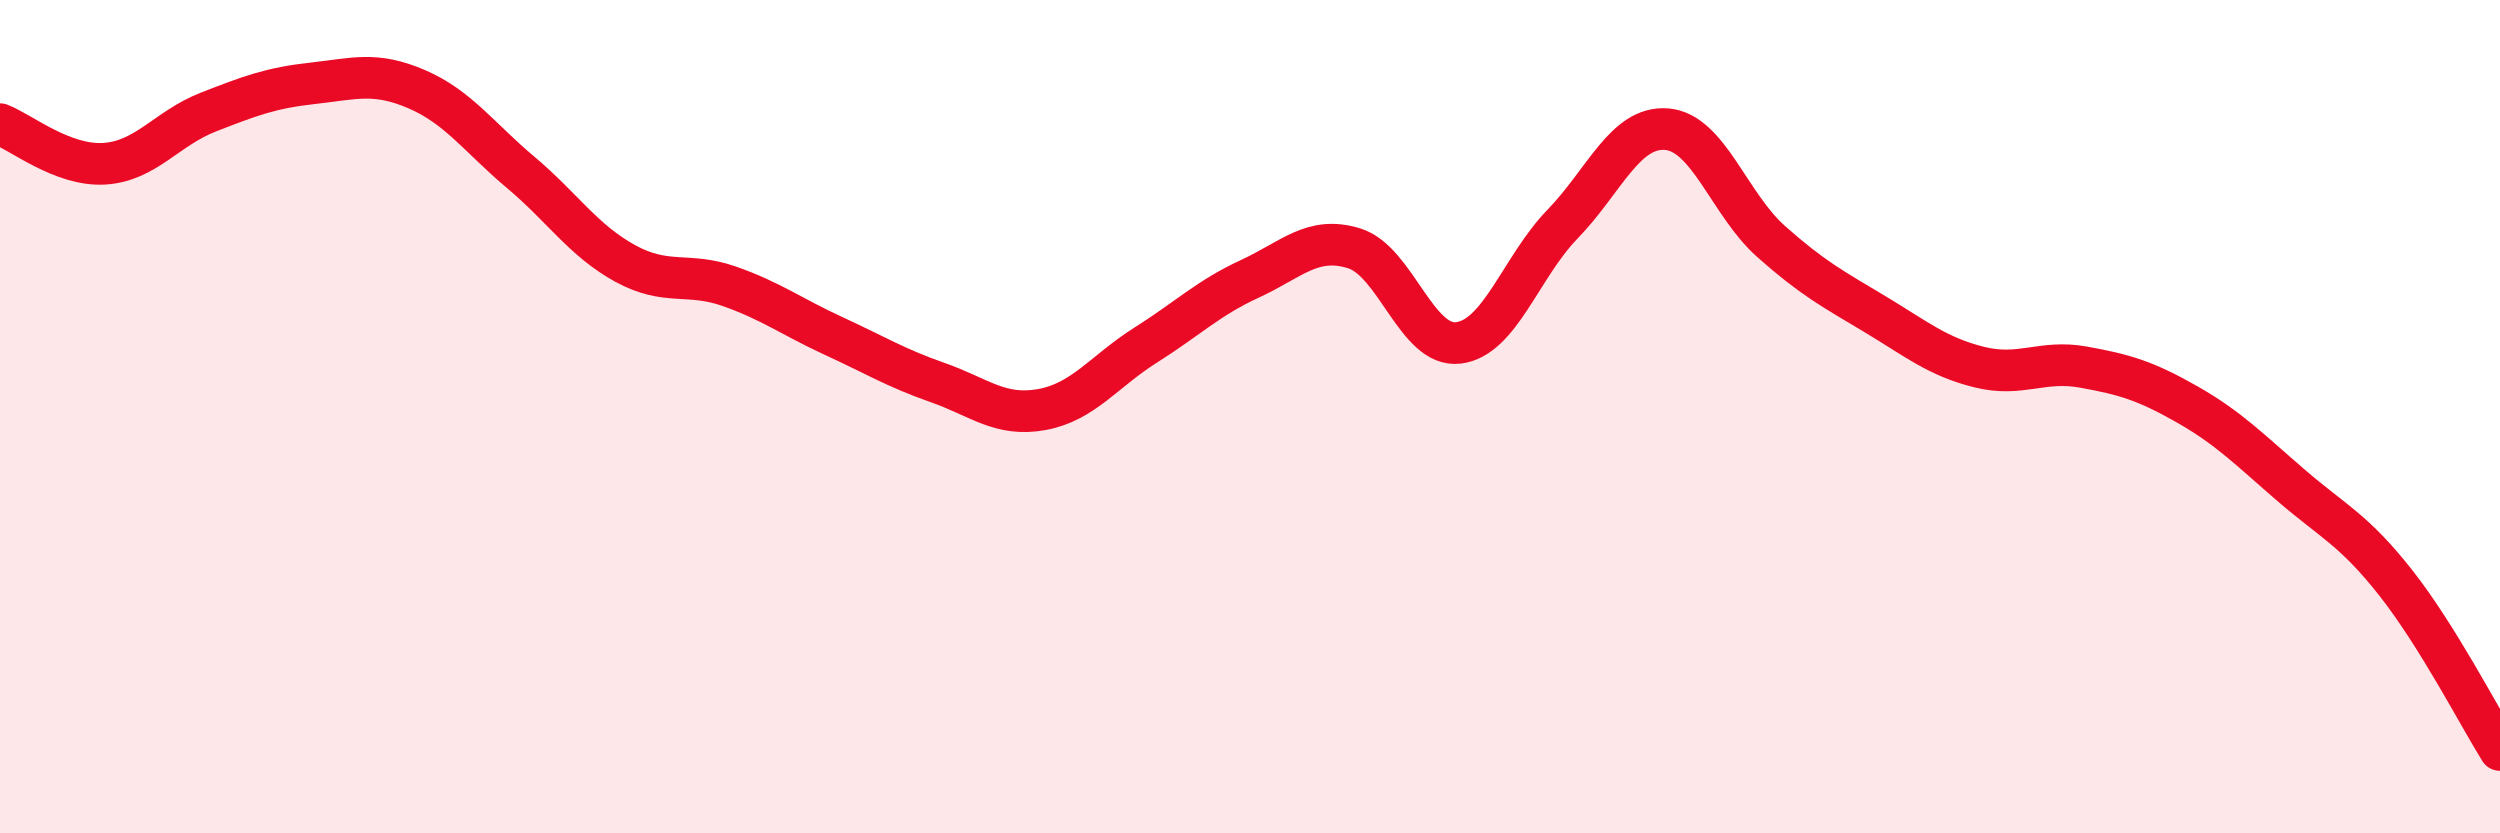
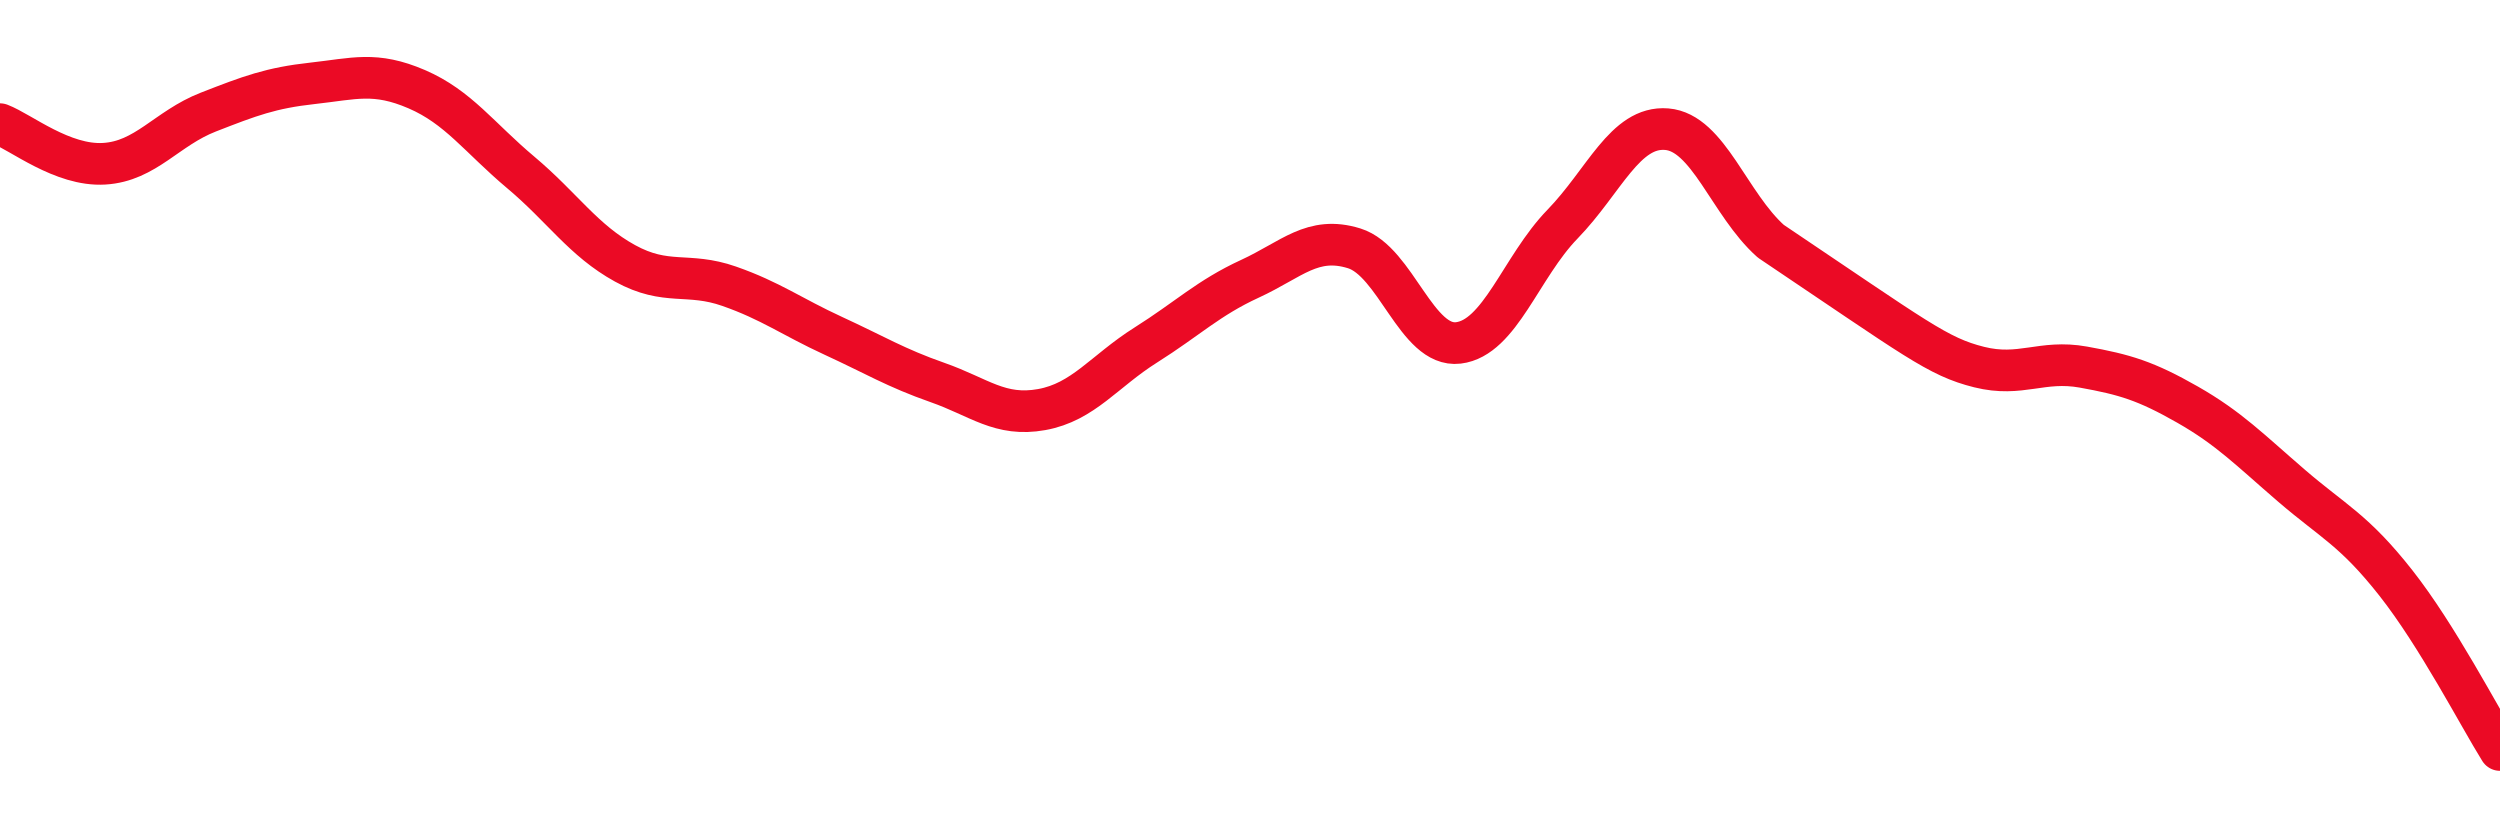
<svg xmlns="http://www.w3.org/2000/svg" width="60" height="20" viewBox="0 0 60 20">
-   <path d="M 0,2.98 C 0.5,3.17 1.5,3.99 2.5,3.93 C 3.5,3.87 4,3.08 5,2.69 C 6,2.3 6.5,2.11 7.5,2 C 8.5,1.89 9,1.71 10,2.14 C 11,2.57 11.5,3.3 12.5,4.14 C 13.5,4.98 14,5.77 15,6.32 C 16,6.87 16.5,6.52 17.5,6.87 C 18.5,7.22 19,7.6 20,8.06 C 21,8.52 21.5,8.83 22.5,9.18 C 23.5,9.53 24,10.01 25,9.83 C 26,9.65 26.5,8.91 27.5,8.28 C 28.5,7.65 29,7.15 30,6.69 C 31,6.23 31.5,5.65 32.5,5.96 C 33.5,6.27 34,8.35 35,8.23 C 36,8.11 36.5,6.41 37.5,5.38 C 38.5,4.35 39,3.02 40,3.1 C 41,3.18 41.5,4.9 42.5,5.79 C 43.5,6.68 44,6.94 45,7.54 C 46,8.14 46.5,8.56 47.5,8.81 C 48.5,9.06 49,8.63 50,8.81 C 51,8.99 51.5,9.14 52.5,9.71 C 53.5,10.28 54,10.8 55,11.66 C 56,12.52 56.5,12.72 57.5,13.99 C 58.5,15.26 59.5,17.2 60,18L60 20L0 20Z" fill="#EB0A25" opacity="0.1" stroke-linecap="round" stroke-linejoin="round" />
-   <path d="M 0,2.98 C 0.5,3.17 1.5,3.99 2.5,3.93 C 3.5,3.87 4,3.08 5,2.69 C 6,2.3 6.5,2.11 7.5,2 C 8.5,1.89 9,1.71 10,2.14 C 11,2.57 11.5,3.3 12.5,4.14 C 13.5,4.98 14,5.77 15,6.32 C 16,6.87 16.5,6.52 17.5,6.87 C 18.5,7.22 19,7.6 20,8.06 C 21,8.52 21.5,8.83 22.5,9.18 C 23.5,9.53 24,10.01 25,9.83 C 26,9.65 26.5,8.91 27.5,8.28 C 28.5,7.65 29,7.15 30,6.69 C 31,6.23 31.5,5.65 32.5,5.96 C 33.5,6.27 34,8.35 35,8.23 C 36,8.11 36.5,6.41 37.5,5.38 C 38.5,4.35 39,3.02 40,3.1 C 41,3.18 41.5,4.9 42.5,5.79 C 43.5,6.68 44,6.94 45,7.54 C 46,8.14 46.5,8.56 47.5,8.81 C 48.5,9.06 49,8.63 50,8.81 C 51,8.99 51.5,9.14 52.5,9.71 C 53.5,10.28 54,10.8 55,11.66 C 56,12.52 56.5,12.72 57.5,13.99 C 58.5,15.26 59.5,17.2 60,18" stroke="#EB0A25" stroke-width="1" fill="none" stroke-linecap="round" stroke-linejoin="round" />
+   <path d="M 0,2.98 C 0.5,3.17 1.5,3.99 2.5,3.93 C 3.5,3.87 4,3.08 5,2.69 C 6,2.3 6.5,2.11 7.5,2 C 8.5,1.89 9,1.71 10,2.14 C 11,2.57 11.5,3.3 12.5,4.14 C 13.5,4.98 14,5.77 15,6.32 C 16,6.87 16.5,6.52 17.5,6.87 C 18.5,7.22 19,7.6 20,8.06 C 21,8.52 21.5,8.83 22.5,9.18 C 23.5,9.53 24,10.01 25,9.83 C 26,9.65 26.5,8.91 27.5,8.28 C 28.5,7.65 29,7.15 30,6.69 C 31,6.23 31.5,5.65 32.5,5.96 C 33.5,6.27 34,8.35 35,8.23 C 36,8.11 36.5,6.41 37.5,5.38 C 38.5,4.35 39,3.02 40,3.1 C 41,3.18 41.5,4.9 42.5,5.79 C 46,8.14 46.5,8.56 47.5,8.81 C 48.5,9.06 49,8.63 50,8.81 C 51,8.99 51.5,9.14 52.5,9.71 C 53.5,10.28 54,10.8 55,11.66 C 56,12.52 56.5,12.72 57.5,13.99 C 58.5,15.26 59.5,17.2 60,18" stroke="#EB0A25" stroke-width="1" fill="none" stroke-linecap="round" stroke-linejoin="round" />
</svg>